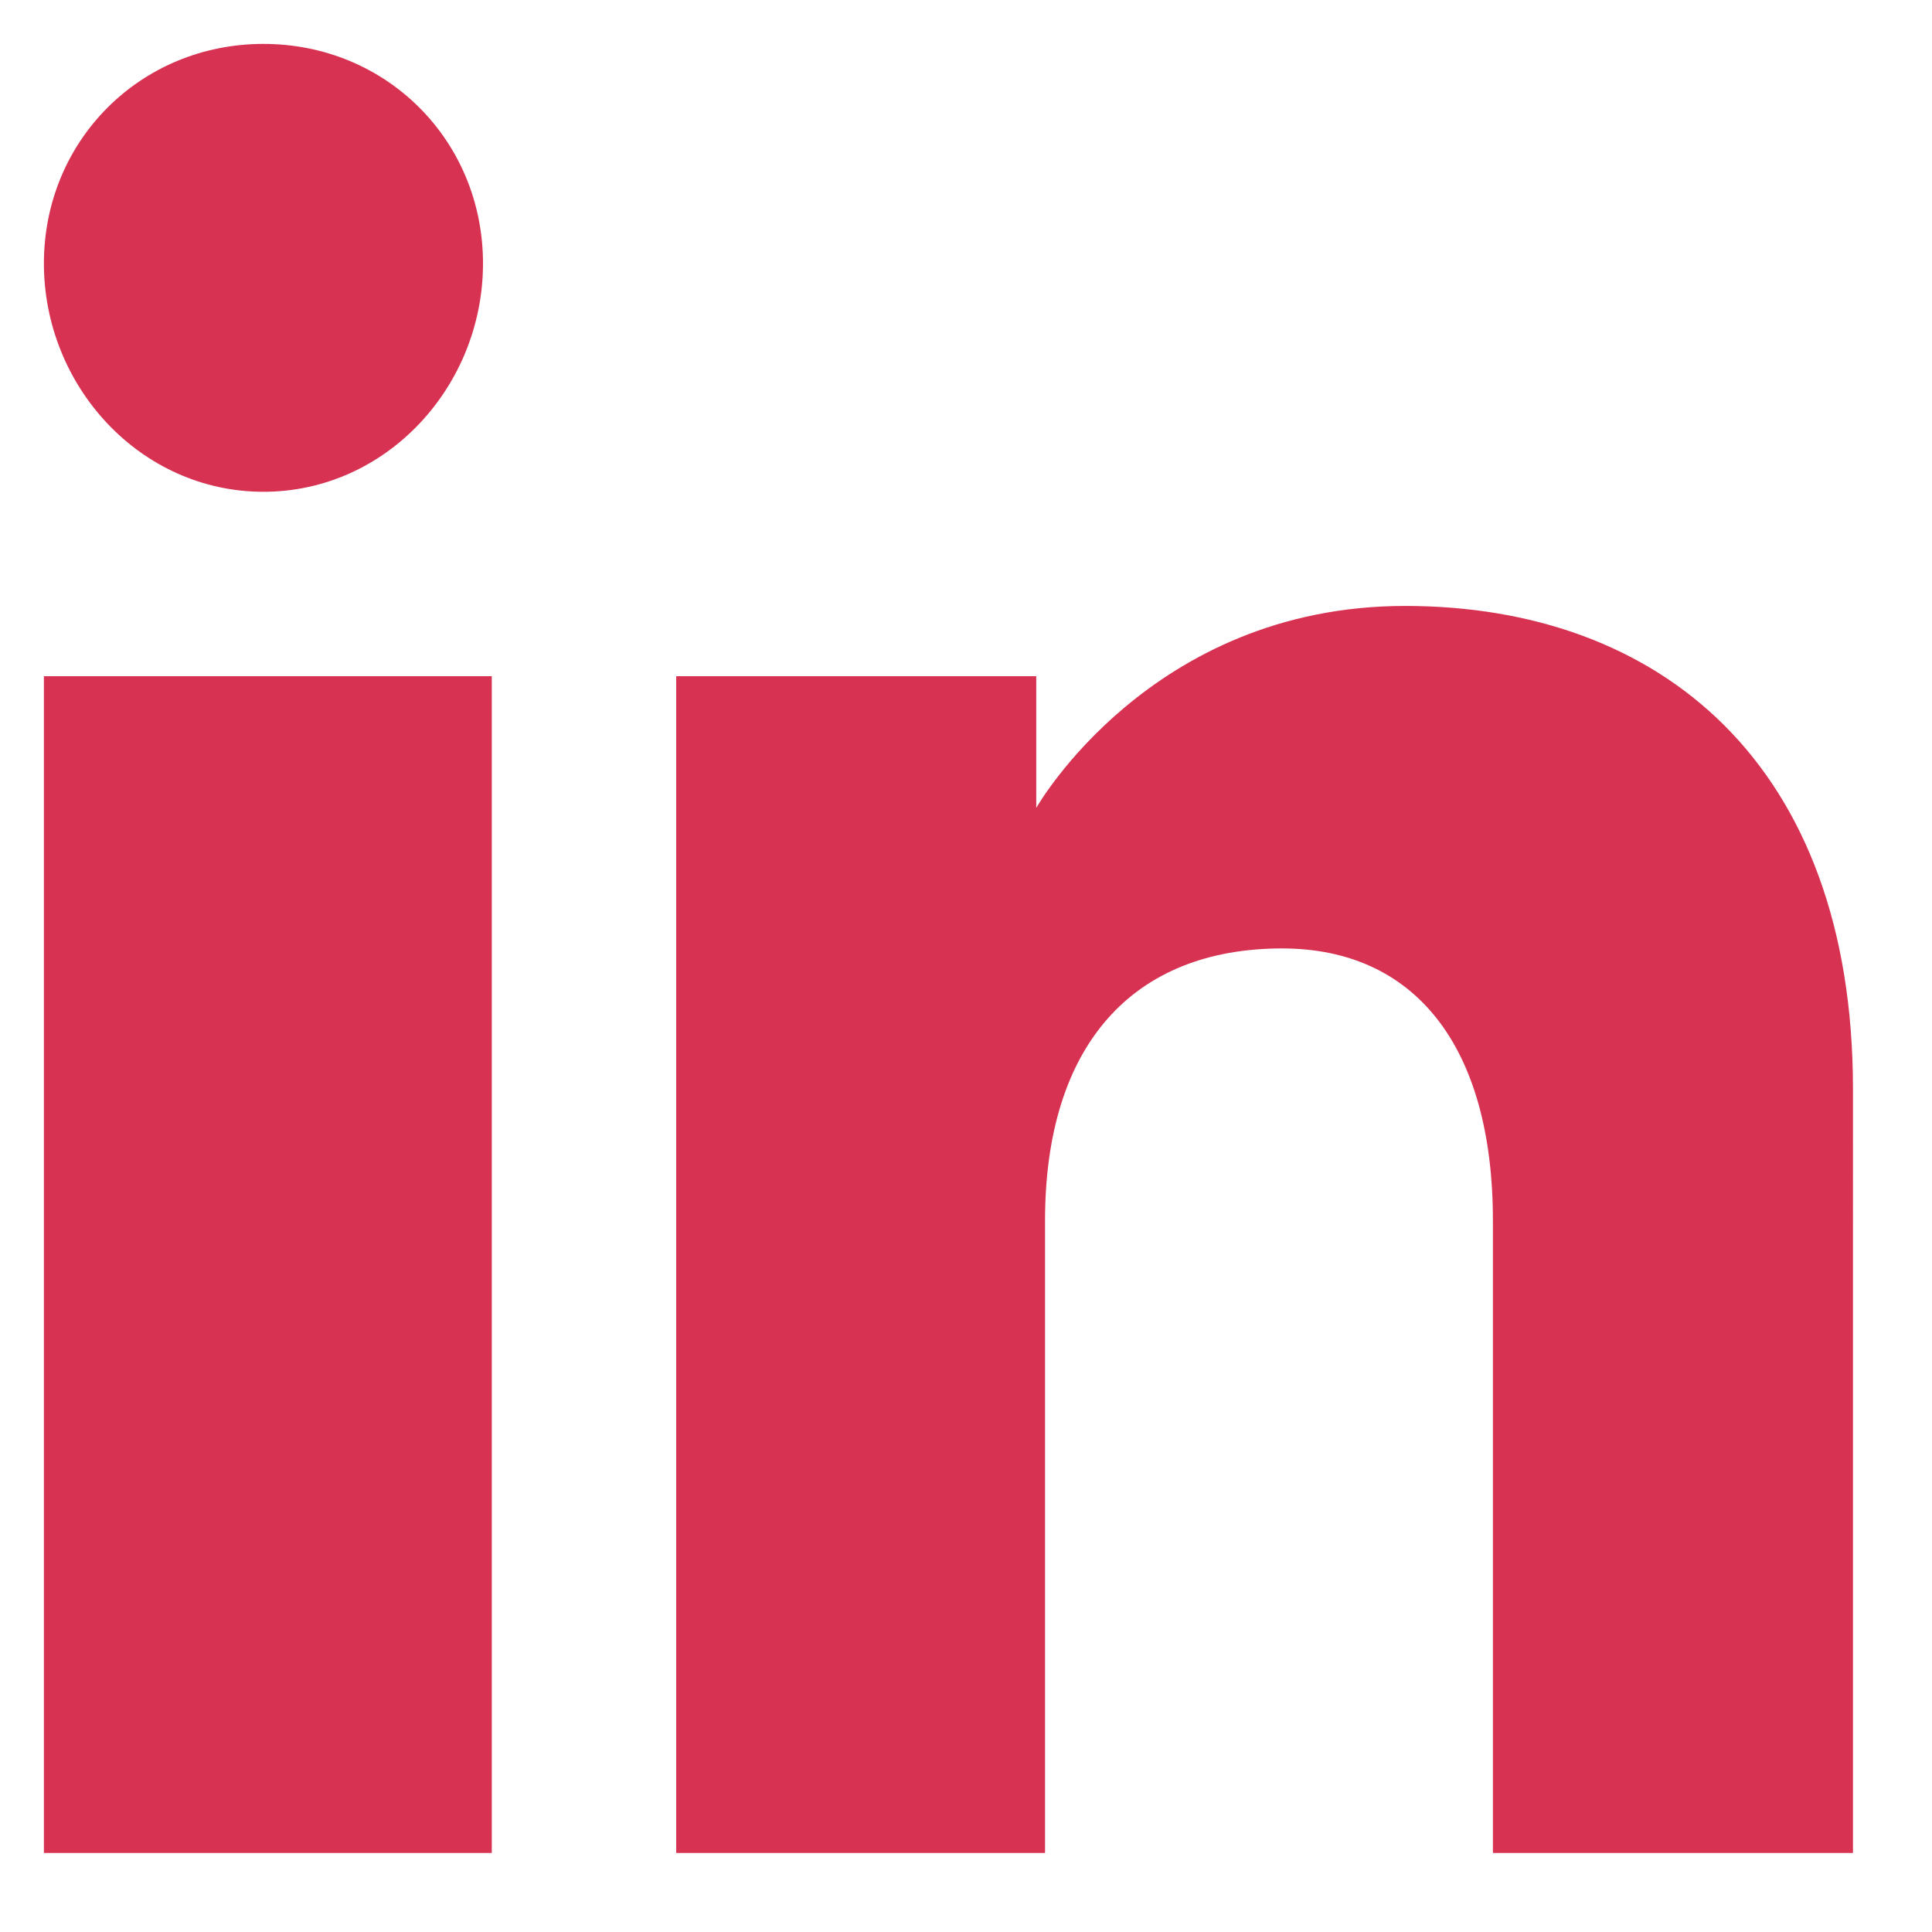
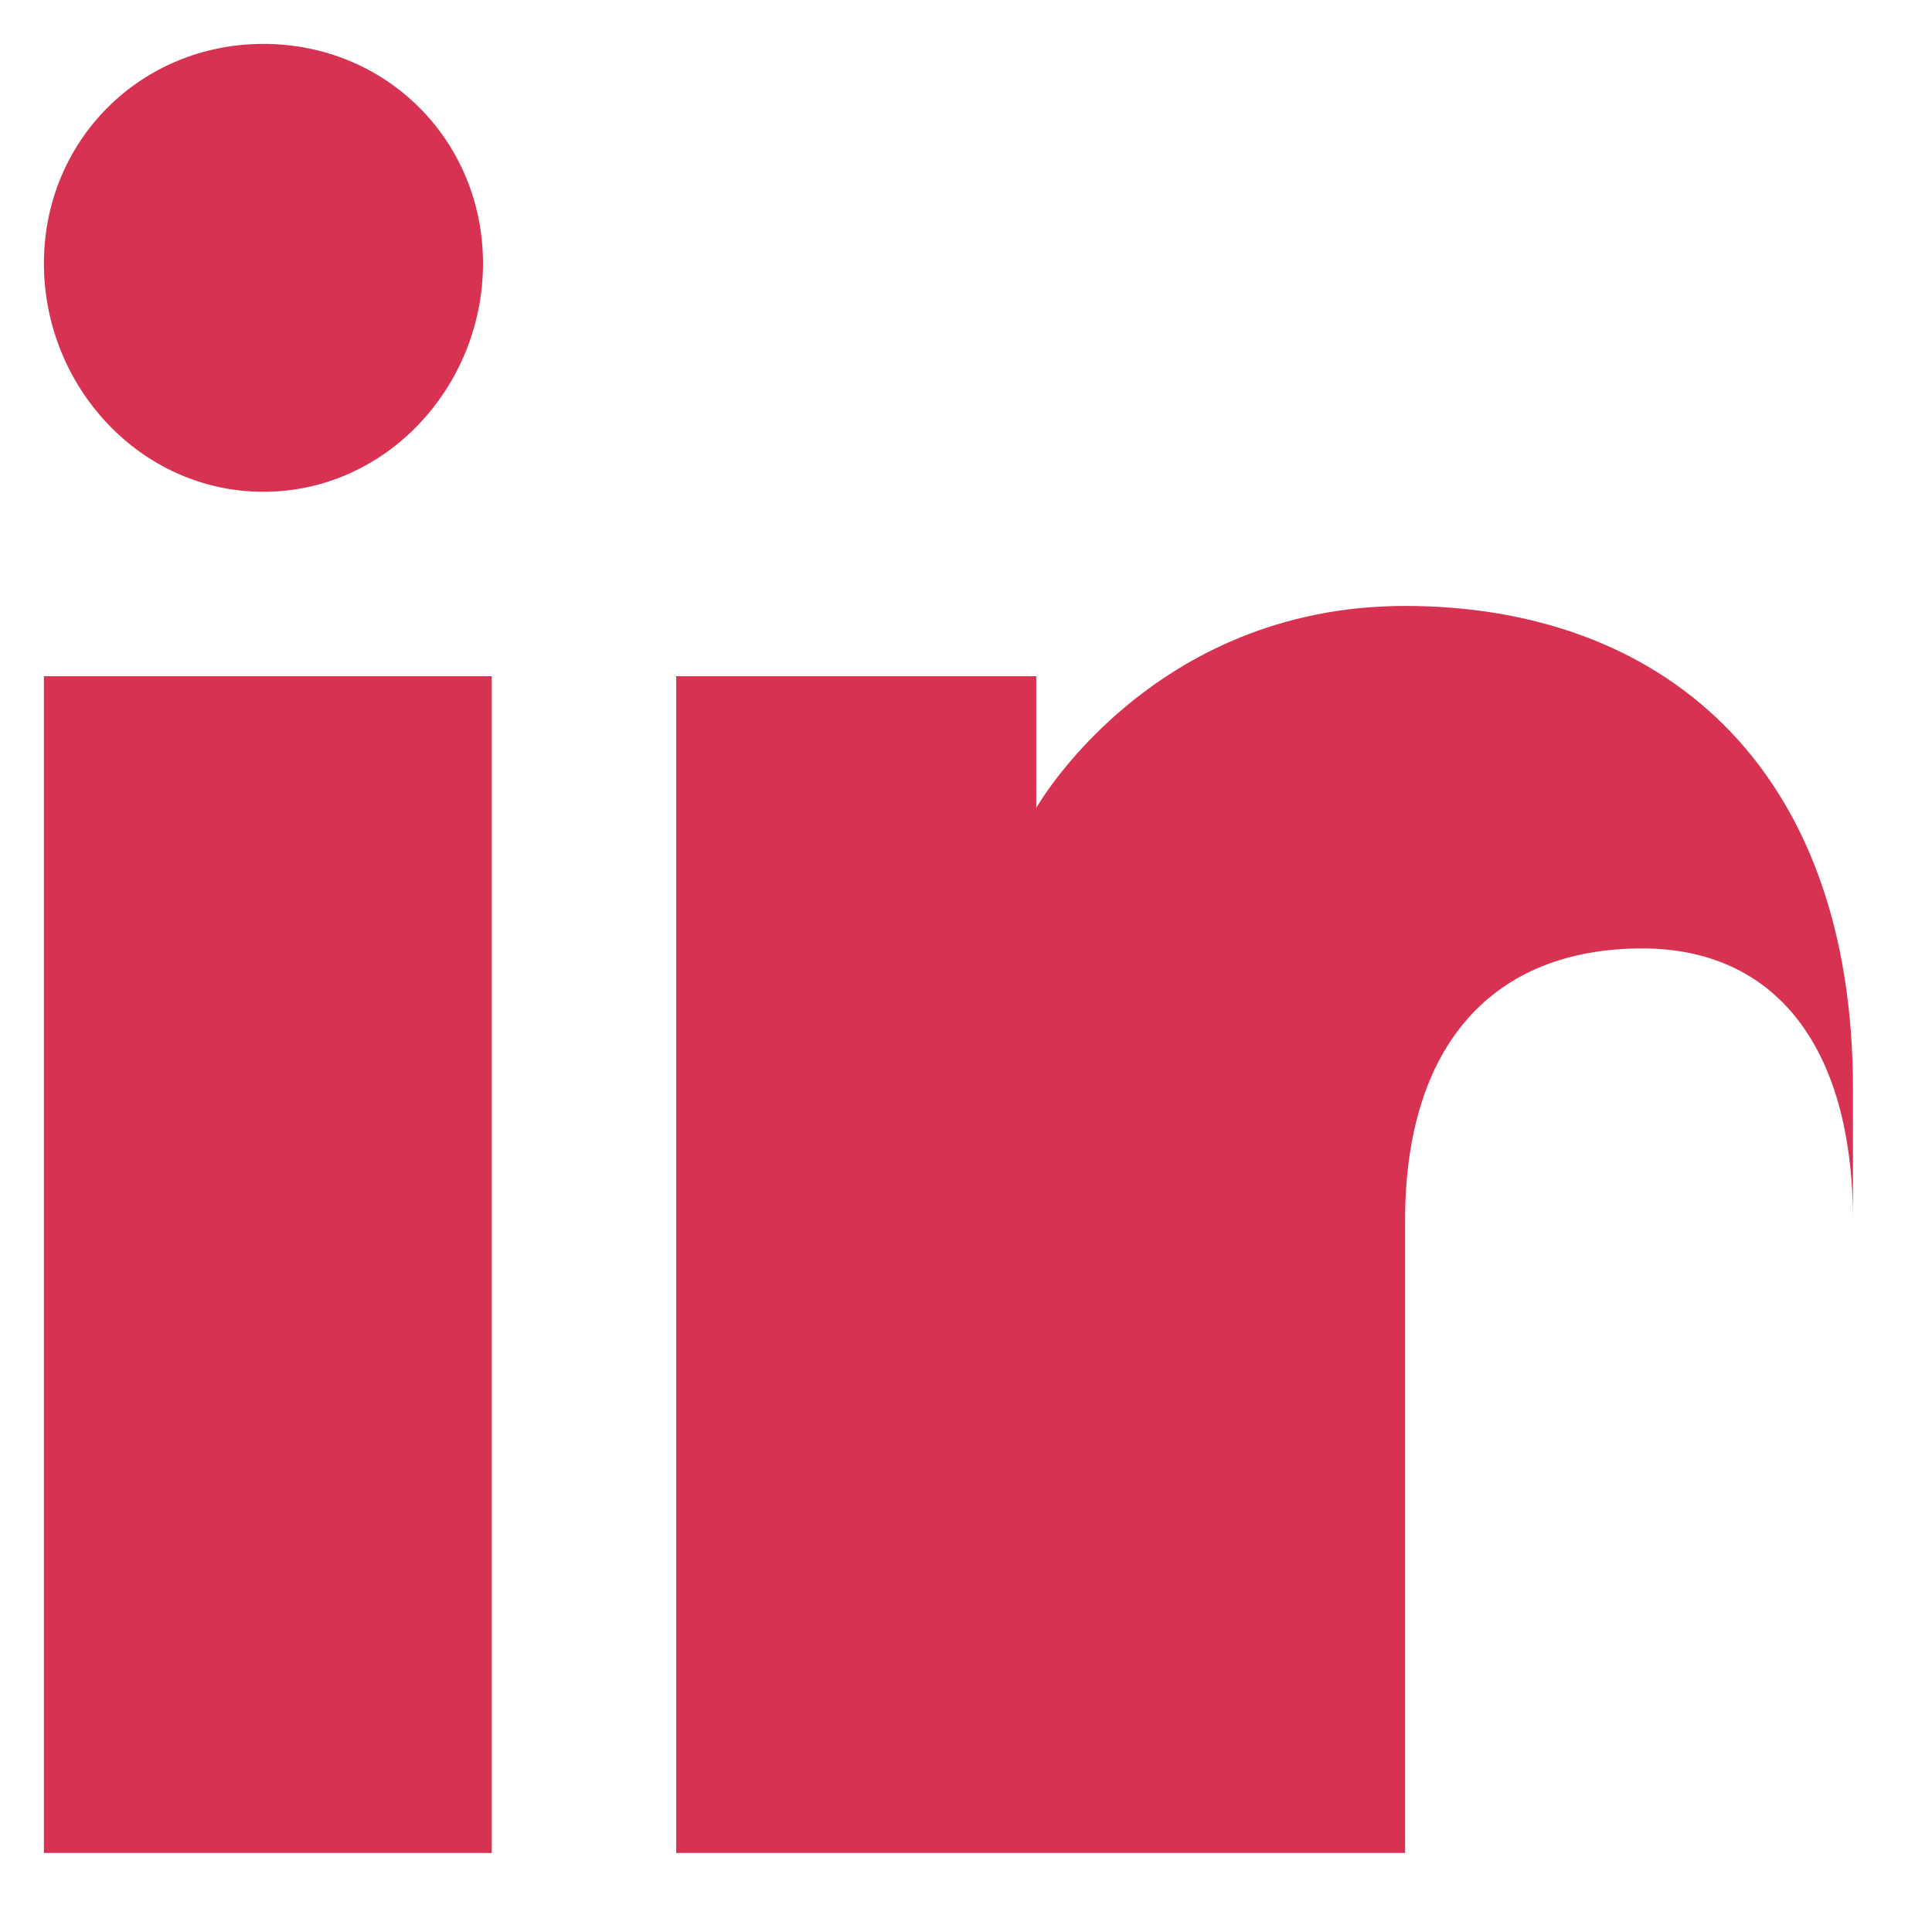
<svg xmlns="http://www.w3.org/2000/svg" version="1.1" id="Layer_1" x="0px" y="0px" viewBox="0 0 22 22" style="enable-background:new 0 0 22 22;" xml:space="preserve">
  <style type="text/css">
	.st0{fill:#D73252;}
</style>
  <g id="Welcome">
    <g id="COMMUNITY" transform="translate(-521, -677)">
      <g id="Group-5" transform="translate(212, 653)">
        <g id="Group-4-Copy-3" transform="translate(285, 0)">
          <g id="linkedin-161.2" transform="translate(24.5, 24.5)">
-             <path id="linkedin-_x5B__x23_161_x5D_" class="st0" d="M20.6,20.6h-4.1v-7.2c0-2-0.9-3.1-2.4-3.1c-1.7,0-2.7,1.1-2.7,3.1v7.2       H7.2V7.2h4.1v1.5c0,0,1.3-2.3,4.2-2.3c2.9,0,5.1,1.8,5.1,5.5V20.6L20.6,20.6z M2.5,5.1C1.1,5.1,0,3.9,0,2.5C0,1.1,1.1,0,2.5,0       C3.9,0,5,1.1,5,2.5C5,3.9,3.9,5.1,2.5,5.1L2.5,5.1z M0,20.6h5.1V7.2H0V20.6z" />
+             <path id="linkedin-_x5B__x23_161_x5D_" class="st0" d="M20.6,20.6v-7.2c0-2-0.9-3.1-2.4-3.1c-1.7,0-2.7,1.1-2.7,3.1v7.2       H7.2V7.2h4.1v1.5c0,0,1.3-2.3,4.2-2.3c2.9,0,5.1,1.8,5.1,5.5V20.6L20.6,20.6z M2.5,5.1C1.1,5.1,0,3.9,0,2.5C0,1.1,1.1,0,2.5,0       C3.9,0,5,1.1,5,2.5C5,3.9,3.9,5.1,2.5,5.1L2.5,5.1z M0,20.6h5.1V7.2H0V20.6z" />
          </g>
        </g>
      </g>
    </g>
  </g>
</svg>